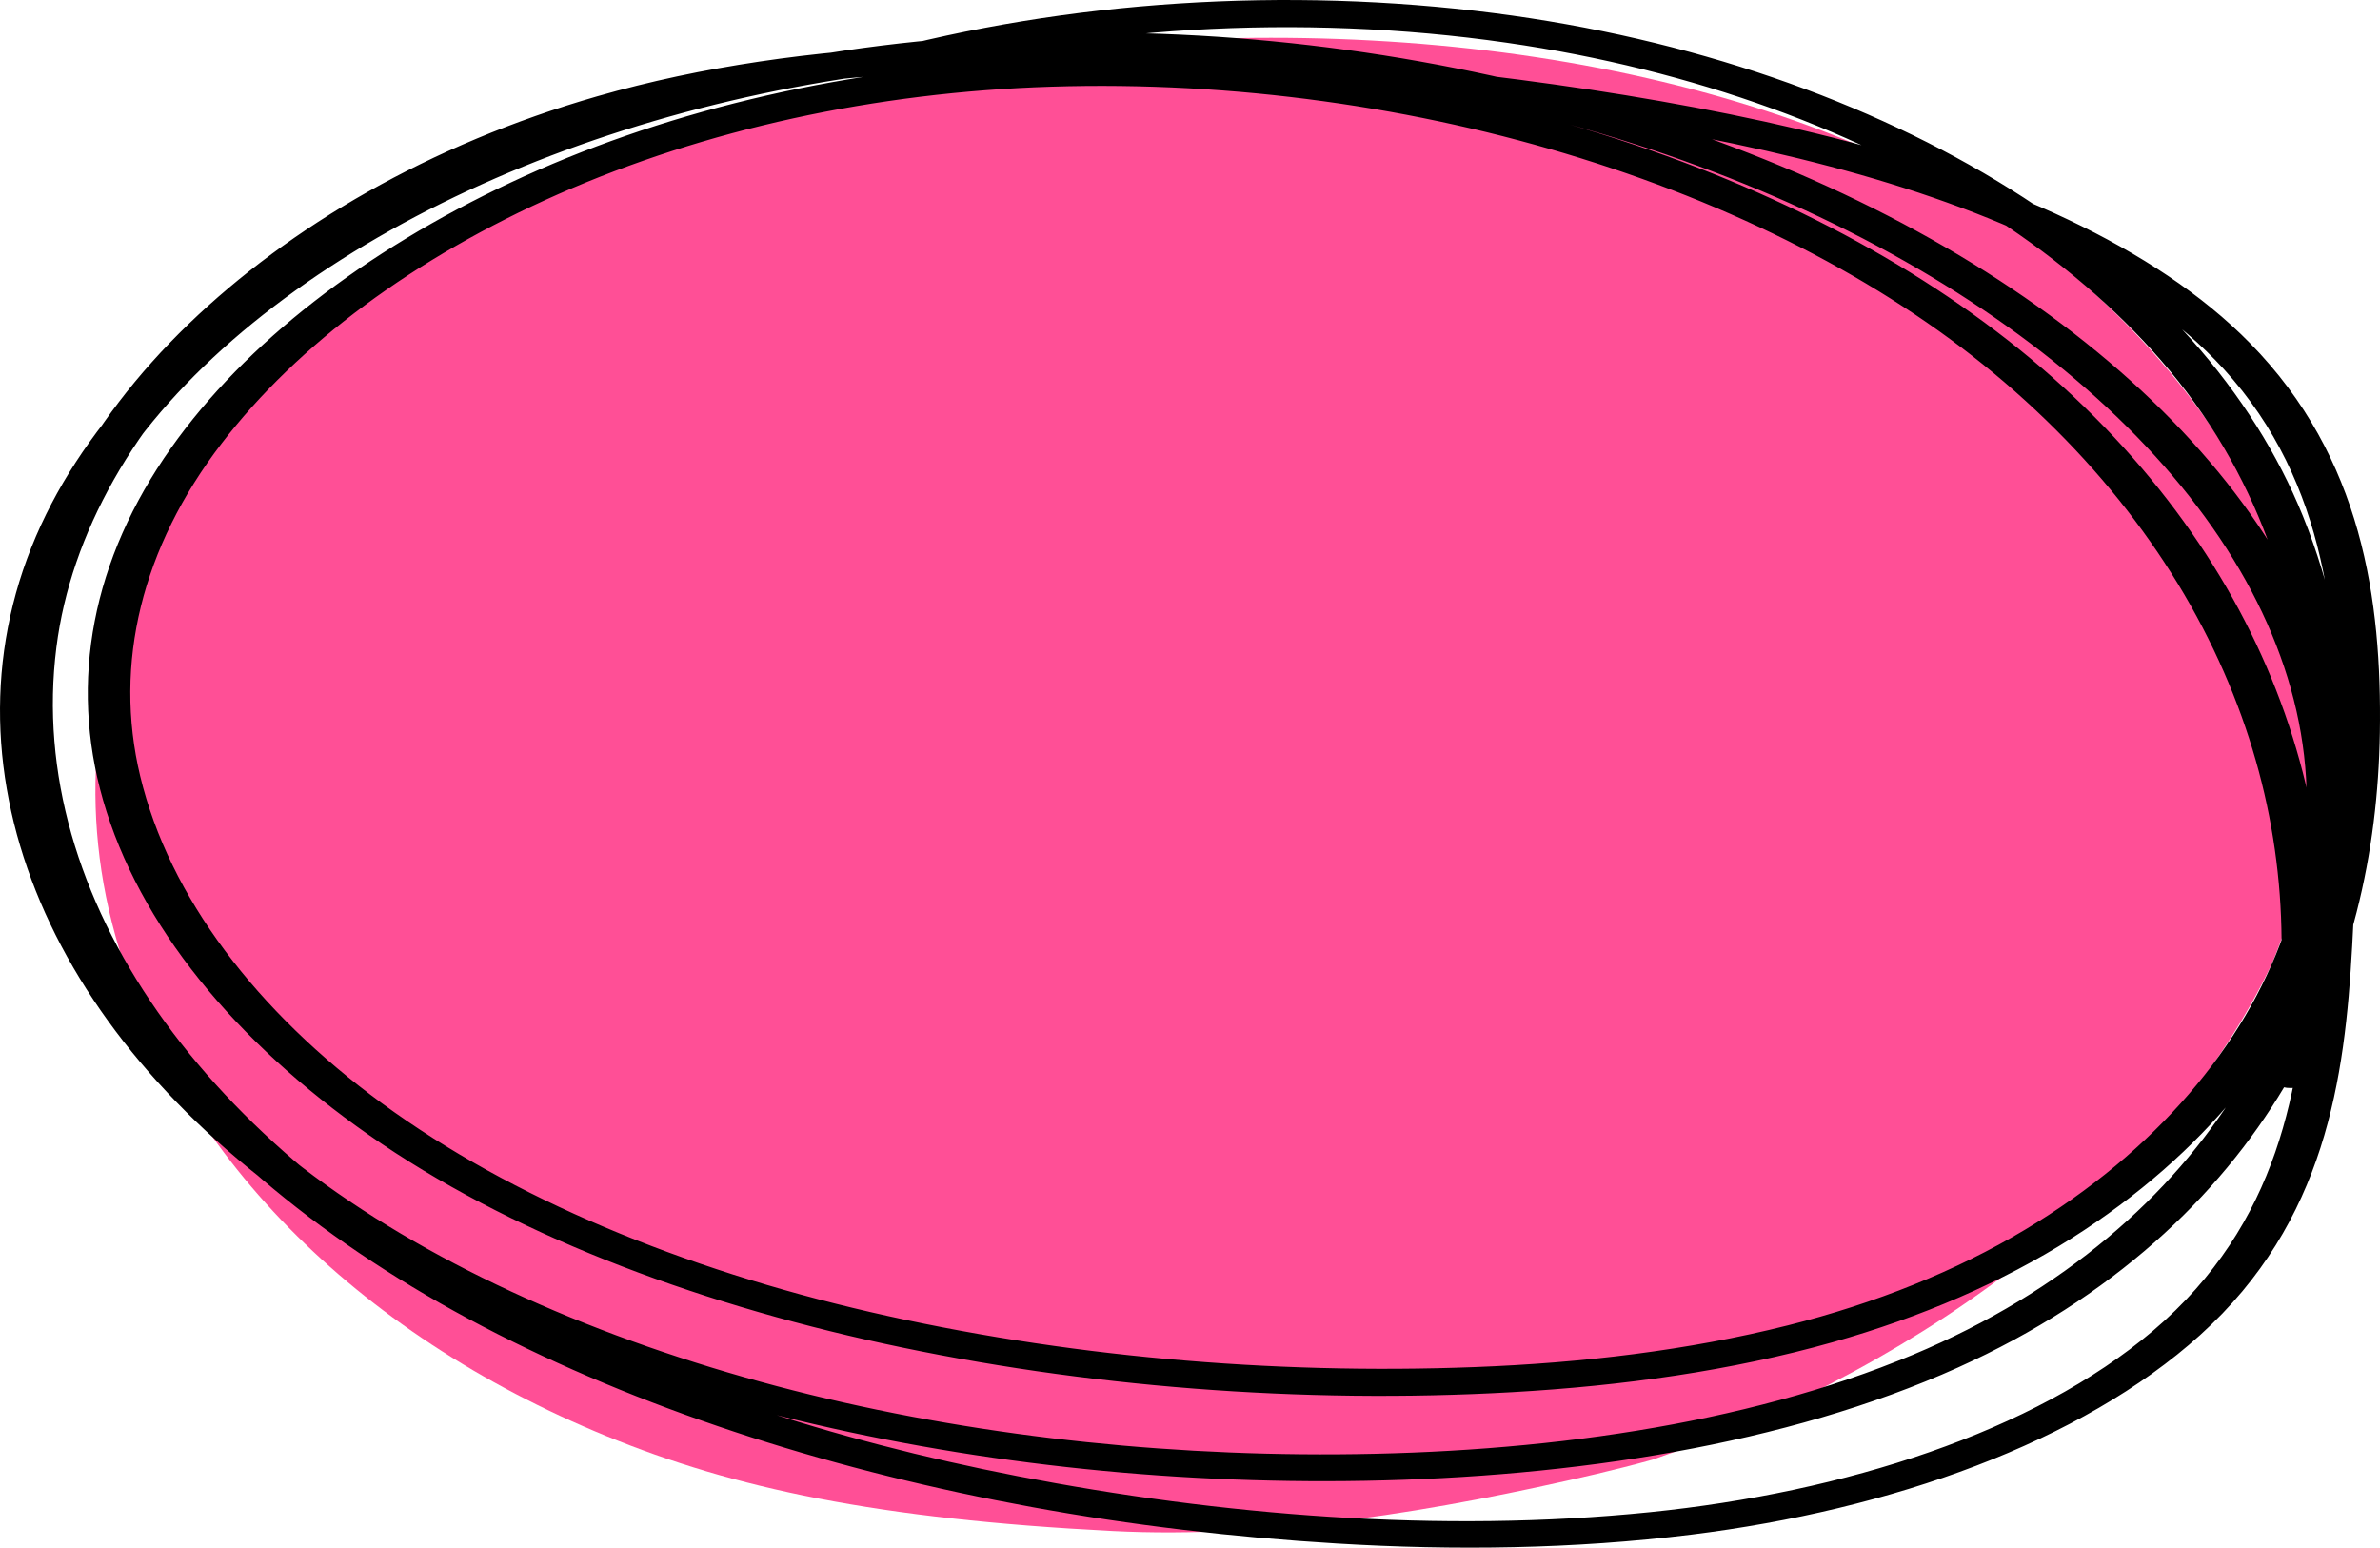
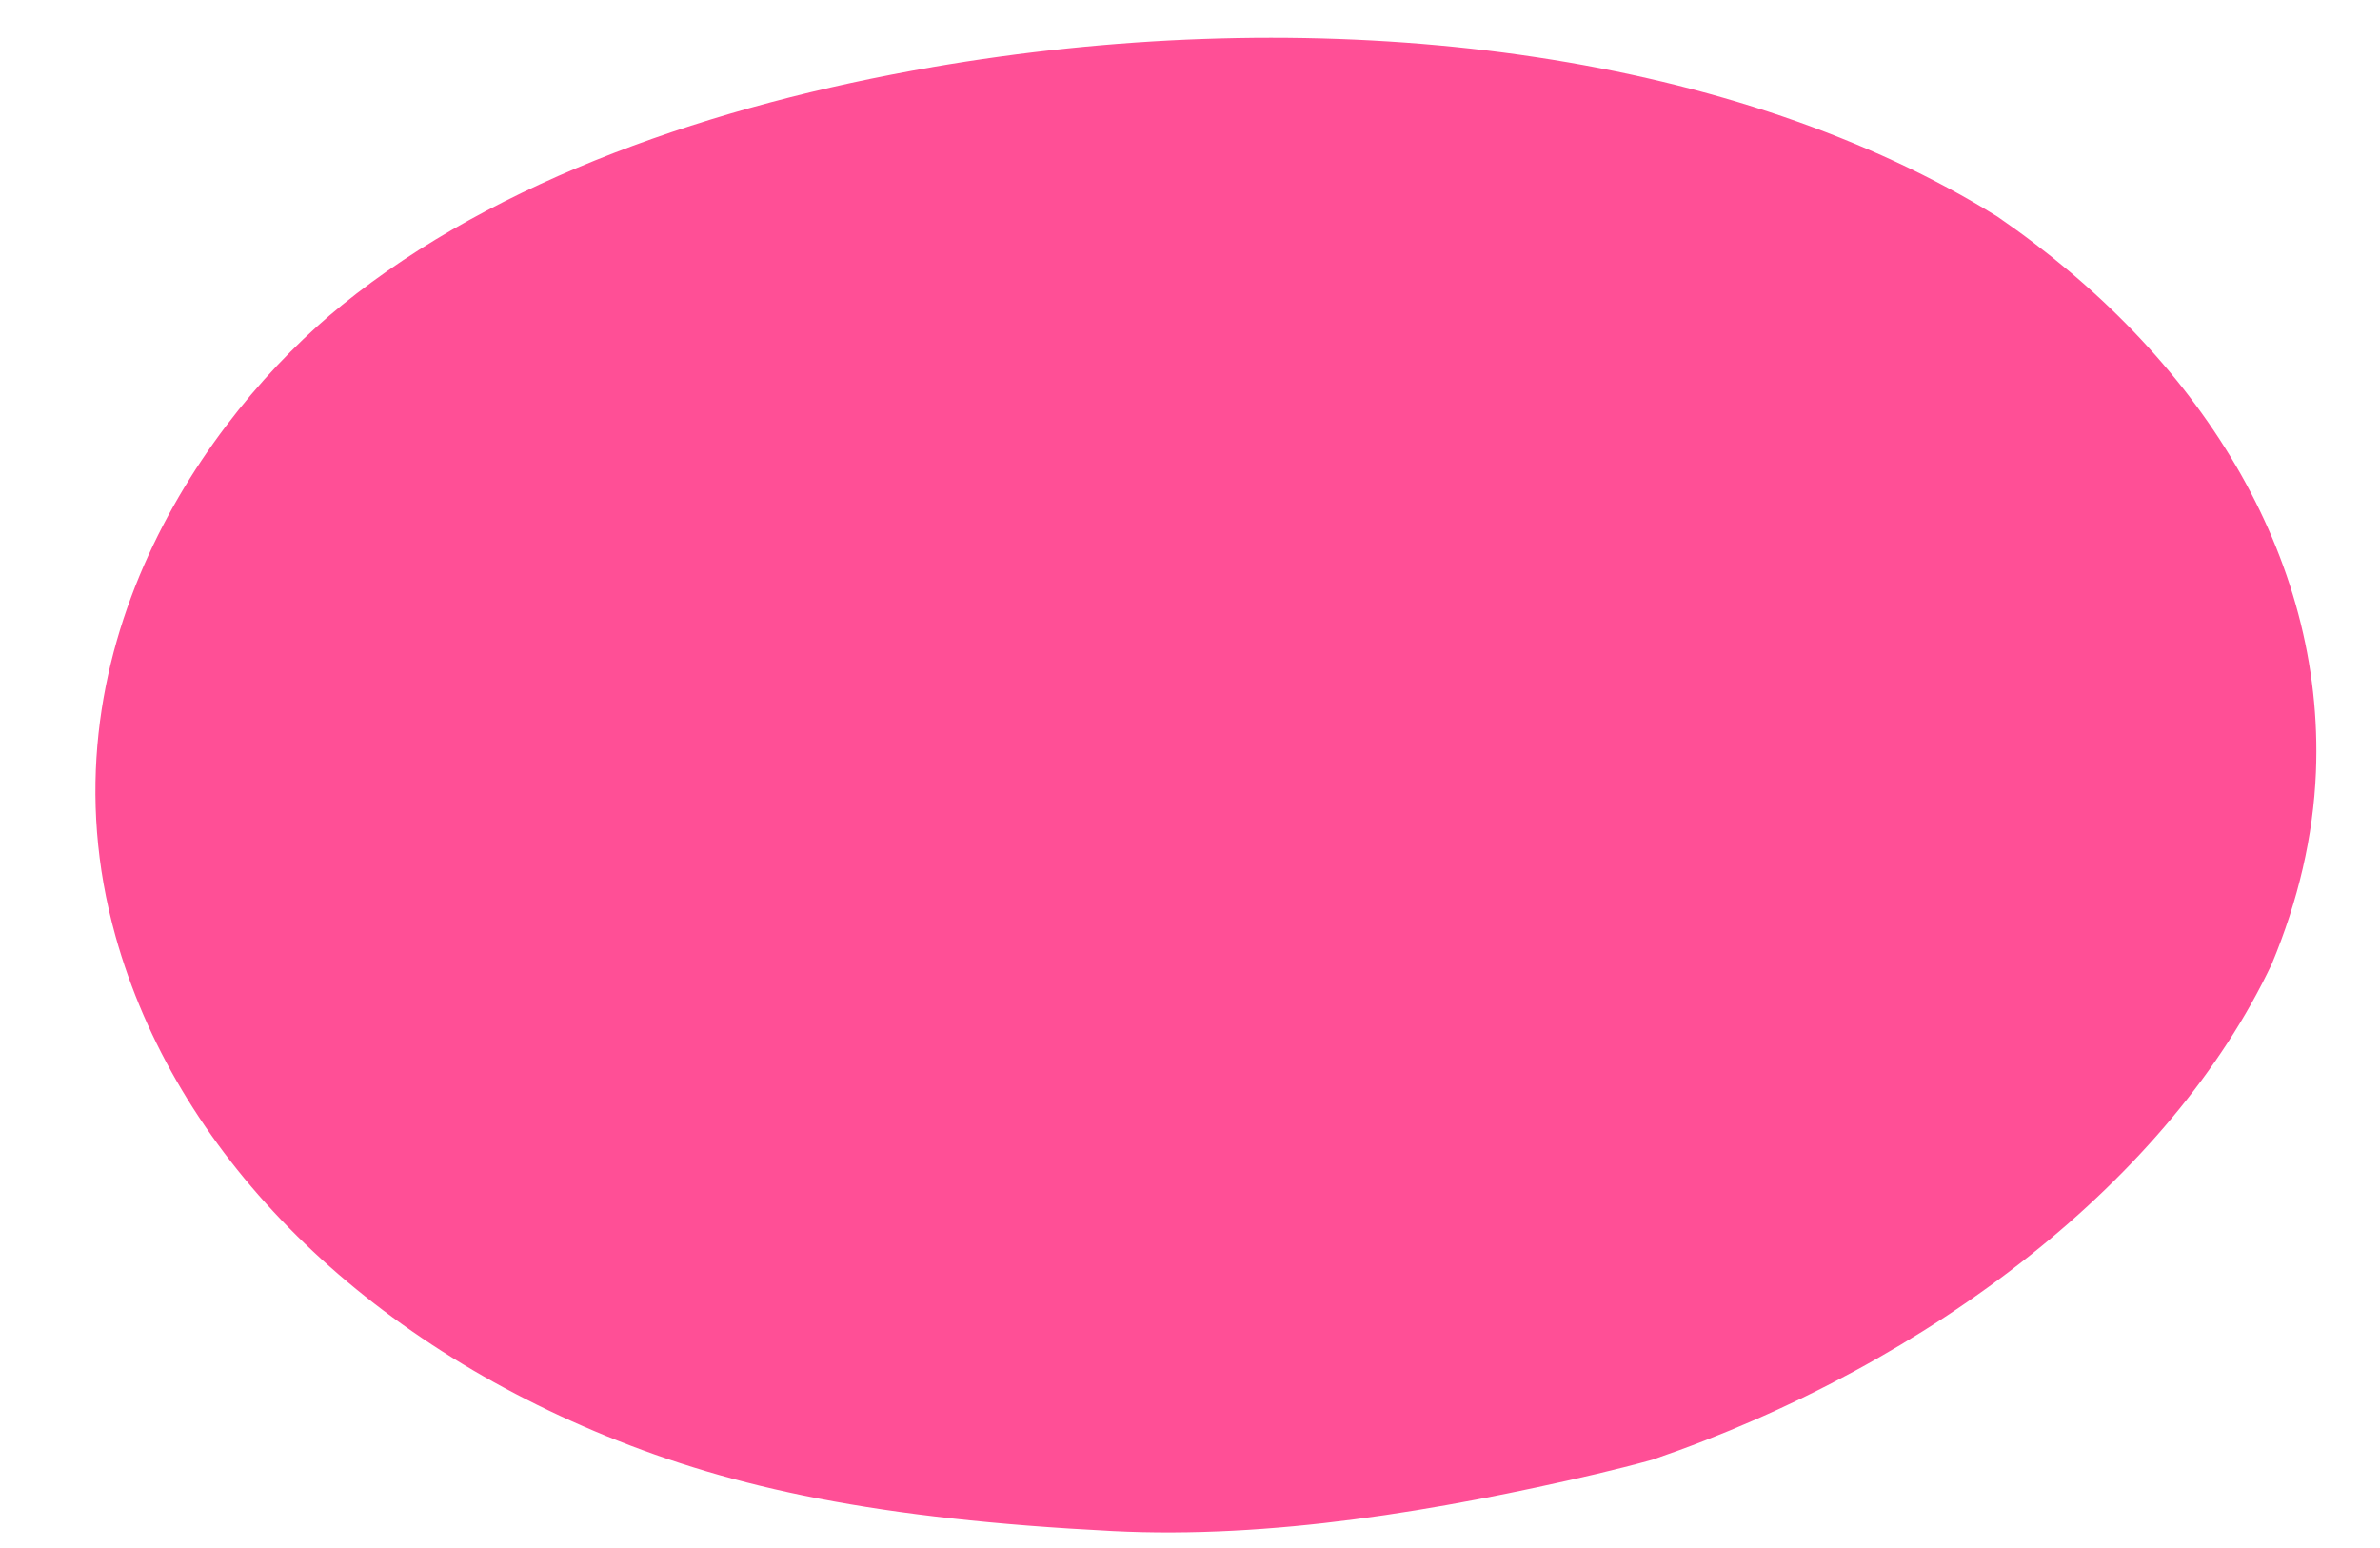
<svg xmlns="http://www.w3.org/2000/svg" id="Ebene_2" viewBox="0 0 498.38 324.08">
  <defs>
    <style>.cls-1{fill:#ff4f96;}</style>
  </defs>
  <g id="Ebene_1-2">
    <path class="cls-1" d="M195.11,14.07c75.24-13.01,155.01-5.77,212.79,25.28,3.54,1.9,6.98,3.9,10.32,5.98,0,0,.01.01.02.01,42.33,29.06,68.57,71.14,66.72,116.37-.55,13.37-3.72,26.93-9.24,40.14-21.1,44.65-70.85,83.64-129.68,103.8-3.93,1.09-7.9,2.09-11.9,3.03-32.86,7.67-68.08,13.6-101.16,11.91-49.38-2.52-79.27-8.95-106-19.88-52.75-21.57-90.27-59.82-102.78-104.64-16.57-59.41,19.08-109.23,47.43-132.2,32.54-26.37,78.15-41.96,123.47-49.79Z" />
-     <path d="M484.14,224.87c5.21-26.9,2.7-54.32-7.55-80.47-10.09-25.76-27.96-50.45-53.83-71.32-24.9-20.08-57.15-36.37-94.07-47-35.97-10.35-76.13-15.48-116.01-13.33-38.23,2.07-74.83,10.94-105.78,25.49-30.56,14.37-55.55,33.61-71.06,55.53-16.53,23.36-21.41,48.87-14.26,73.78,7.51,26.17,27.67,50.57,55.71,70.15,29,20.26,66.97,34.81,107.92,43.68,41.57,9.01,87.29,12.64,131.43,10.14,22.95-1.3,45.85-4.46,67.05-10.44,18.69-5.27,35.61-12.62,50.1-21.78,28.01-17.7,46.45-41.15,54.16-65.4,8.21-25.8,3.79-52.48-10.6-76.84-14.7-24.9-39.11-47.38-70.02-65.32-31.18-18.09-69.17-31.61-110.18-38.91-40.09-7.13-83.33-8.18-124.2-1.64-37.45,5.99-72.32,18.31-100.79,34.87-28.8,16.75-50.91,38.09-62.49,61.6-12.23,24.84-12.4,51.53-3.09,76.52s28.37,48.65,55.24,67.91c27.4,19.64,62.78,34.7,101.39,44.38,38.7,9.71,80.65,14.36,122.59,13.61,43.39-.78,88.15-7.48,124.18-23.71,32.3-14.55,54.62-35.7,68.39-58.82,14.07-23.63,19.58-49.09,19.98-74.08.44-27.76-3.67-57.64-27.17-81.59-20.03-20.42-52.36-34.22-87.32-43.05-37.64-9.5-78.29-14.35-118.55-17.56-46.87-3.74-96.06-3.81-140.26,8.9-35.14,10.1-64.43,27.33-85.48,47.61C17.62,88.93,4.89,113.46,2.47,138.46c-2.62,27.05,6.55,54.12,24.3,78.48,17.71,24.32,44.46,45.69,77.47,62.43,32.84,16.65,71.17,28.78,111.79,36.2,20.83,3.81,42.25,6.33,63.91,7.64,24.67,1.49,49.69,1.16,74.18-1.86,41.95-5.19,81.72-19.35,106.58-41.78,26.31-23.75,30.31-53.66,31.86-81.49,1.67-30.09,1.51-60.74-10.3-89.96-10.48-25.94-31.22-49.69-61.29-68.52-29.5-18.46-67.08-31.6-108.16-36.86C269.59-2.8,223.53.08,182.61,11.26c-2.25.61-3.81,1.97-3.08,3.55.62,1.34,3.32,2.49,5.59,1.88,41.08-11.22,87.2-13.97,130.39-7.75,39.2,5.64,74.57,18.73,102.3,36.8,13.57,8.84,25.2,18.82,34.61,29.61,10.29,11.81,17.55,24.55,22.45,37.7,10.63,28.53,10.34,58.36,8.55,87.62-1.64,26.8-6.12,55.54-32.57,77.99-25.02,21.24-64.66,33.84-105.28,37.98-44.13,4.5-90.34.62-132.47-7.54-38.89-7.53-75.67-19.62-106.78-36.02-31.47-16.59-56.69-37.47-73.28-61.18-16.64-23.79-24.54-50.17-21.23-76.34,3.03-23.95,16.39-47.31,38.02-67.3,20.61-19.05,49.43-35.2,83.31-44.17,43.51-11.53,91.68-10.64,137.14-6.65,38.37,3.37,77.33,8.01,113.06,17.44,33.44,8.83,63.97,22.34,82.31,42.38,11.02,12.04,17.02,25.75,20.2,39.5,3.04,13.17,3.86,26.62,3.41,39.96-.81,24.2-6.69,48.69-20.78,71.46-13.65,22.07-36.18,42.21-67.85,55.48-35.56,14.9-78.69,20.61-120.55,20.87-40.2.25-80.56-4.53-117.4-14.27-37.18-9.84-70.89-24.69-96.99-44.02-25.38-18.8-42.88-41.83-51.28-66.01-8.39-24.18-7.31-49.85,5.24-73.63,11.87-22.49,34.02-42.64,62.17-58.42,27.78-15.57,61.69-26.85,97.76-32.13,39.66-5.81,81.31-4.13,119.79,3.19,39.28,7.48,75.5,20.94,105.04,38.69,29.29,17.6,52.44,39.48,65.87,63.65,13.12,23.62,16.76,49.25,7.95,74-8.27,23.21-26.54,45.39-54.24,61.95-14.36,8.59-31.22,15.38-49.56,19.99-20.97,5.27-43.28,7.9-65.65,8.75-42.88,1.63-86.57-2.31-126.62-11.55-39.17-9.04-74.97-23.76-102.14-43.66-26.3-19.26-44.58-43.21-50.66-68.54-5.67-23.61.38-47.92,17.02-69.63,15.92-20.78,40.51-39,70.59-52.26,30.57-13.47,66.13-21.31,103.15-22.48,38.39-1.22,76.72,4.35,110.81,14.96,35.11,10.93,65.65,27.08,88.79,46.91,24.2,20.74,40.6,44.8,49.67,69.97,8.82,24.49,10.59,50.02,5.74,75.09-.3,1.53,2.36,2.79,4.56,2.75,2.71-.05,4.16-1.39,4.46-2.92h0Z" />
  </g>
</svg>